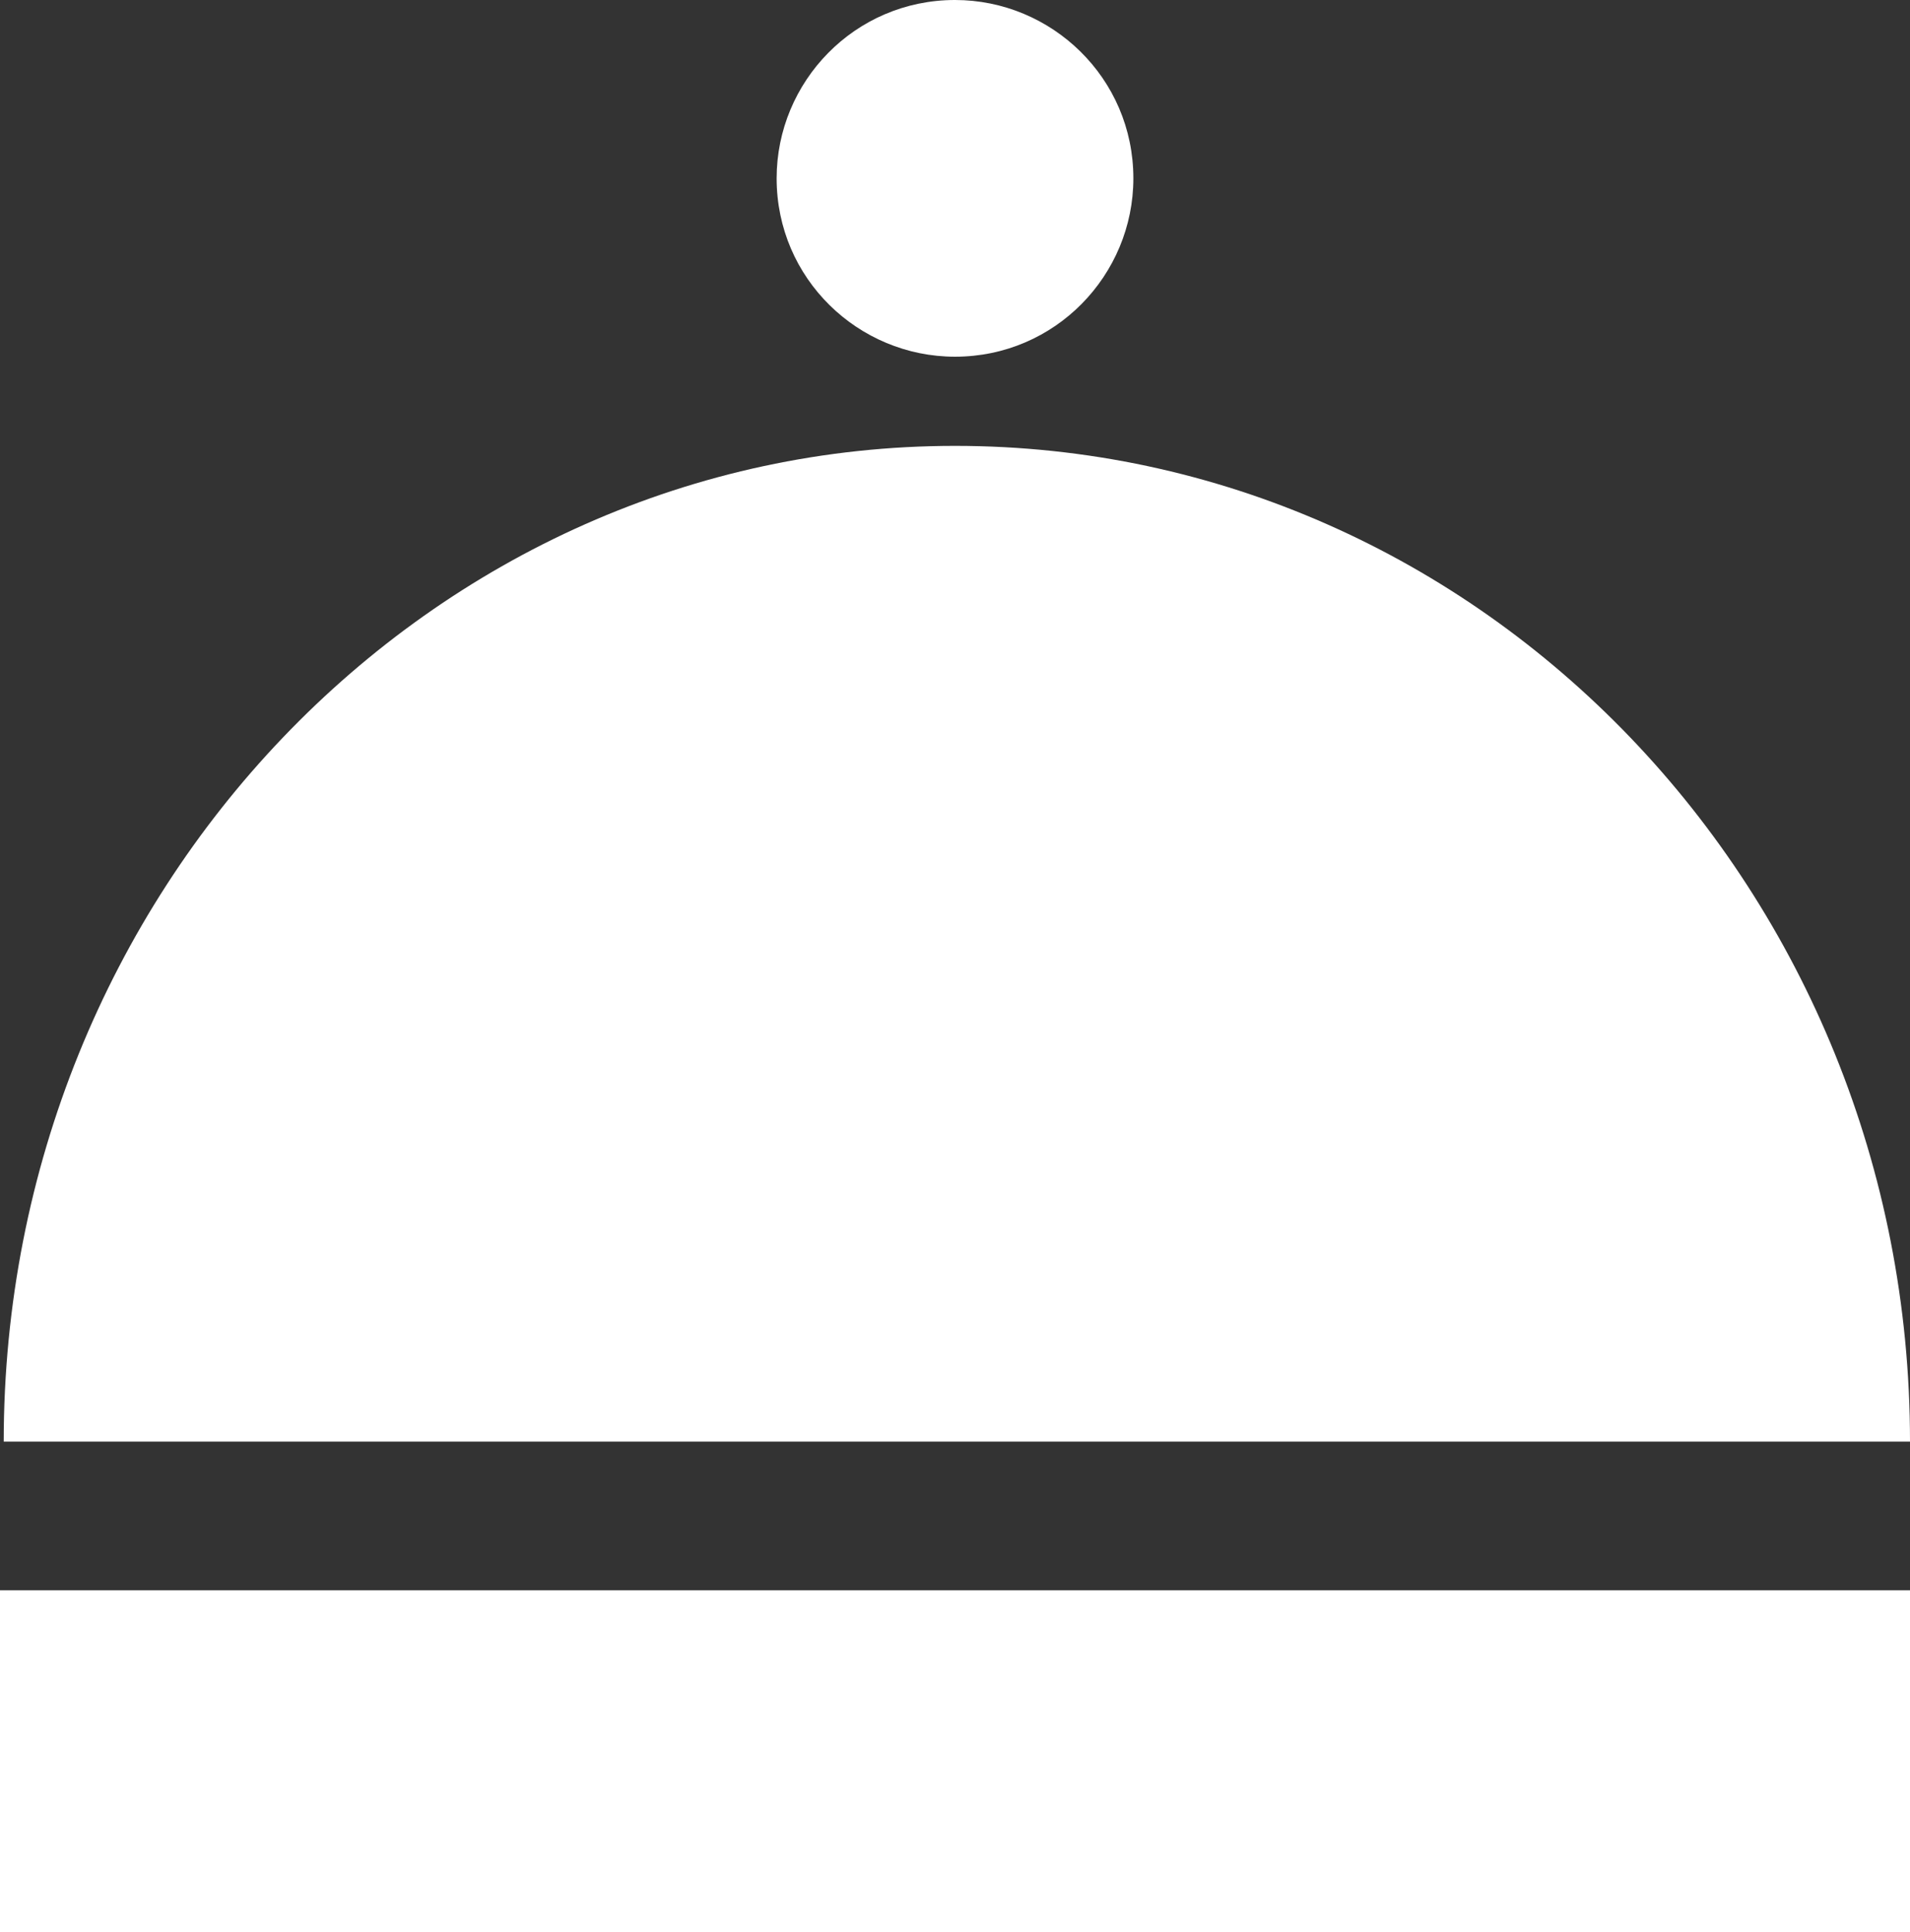
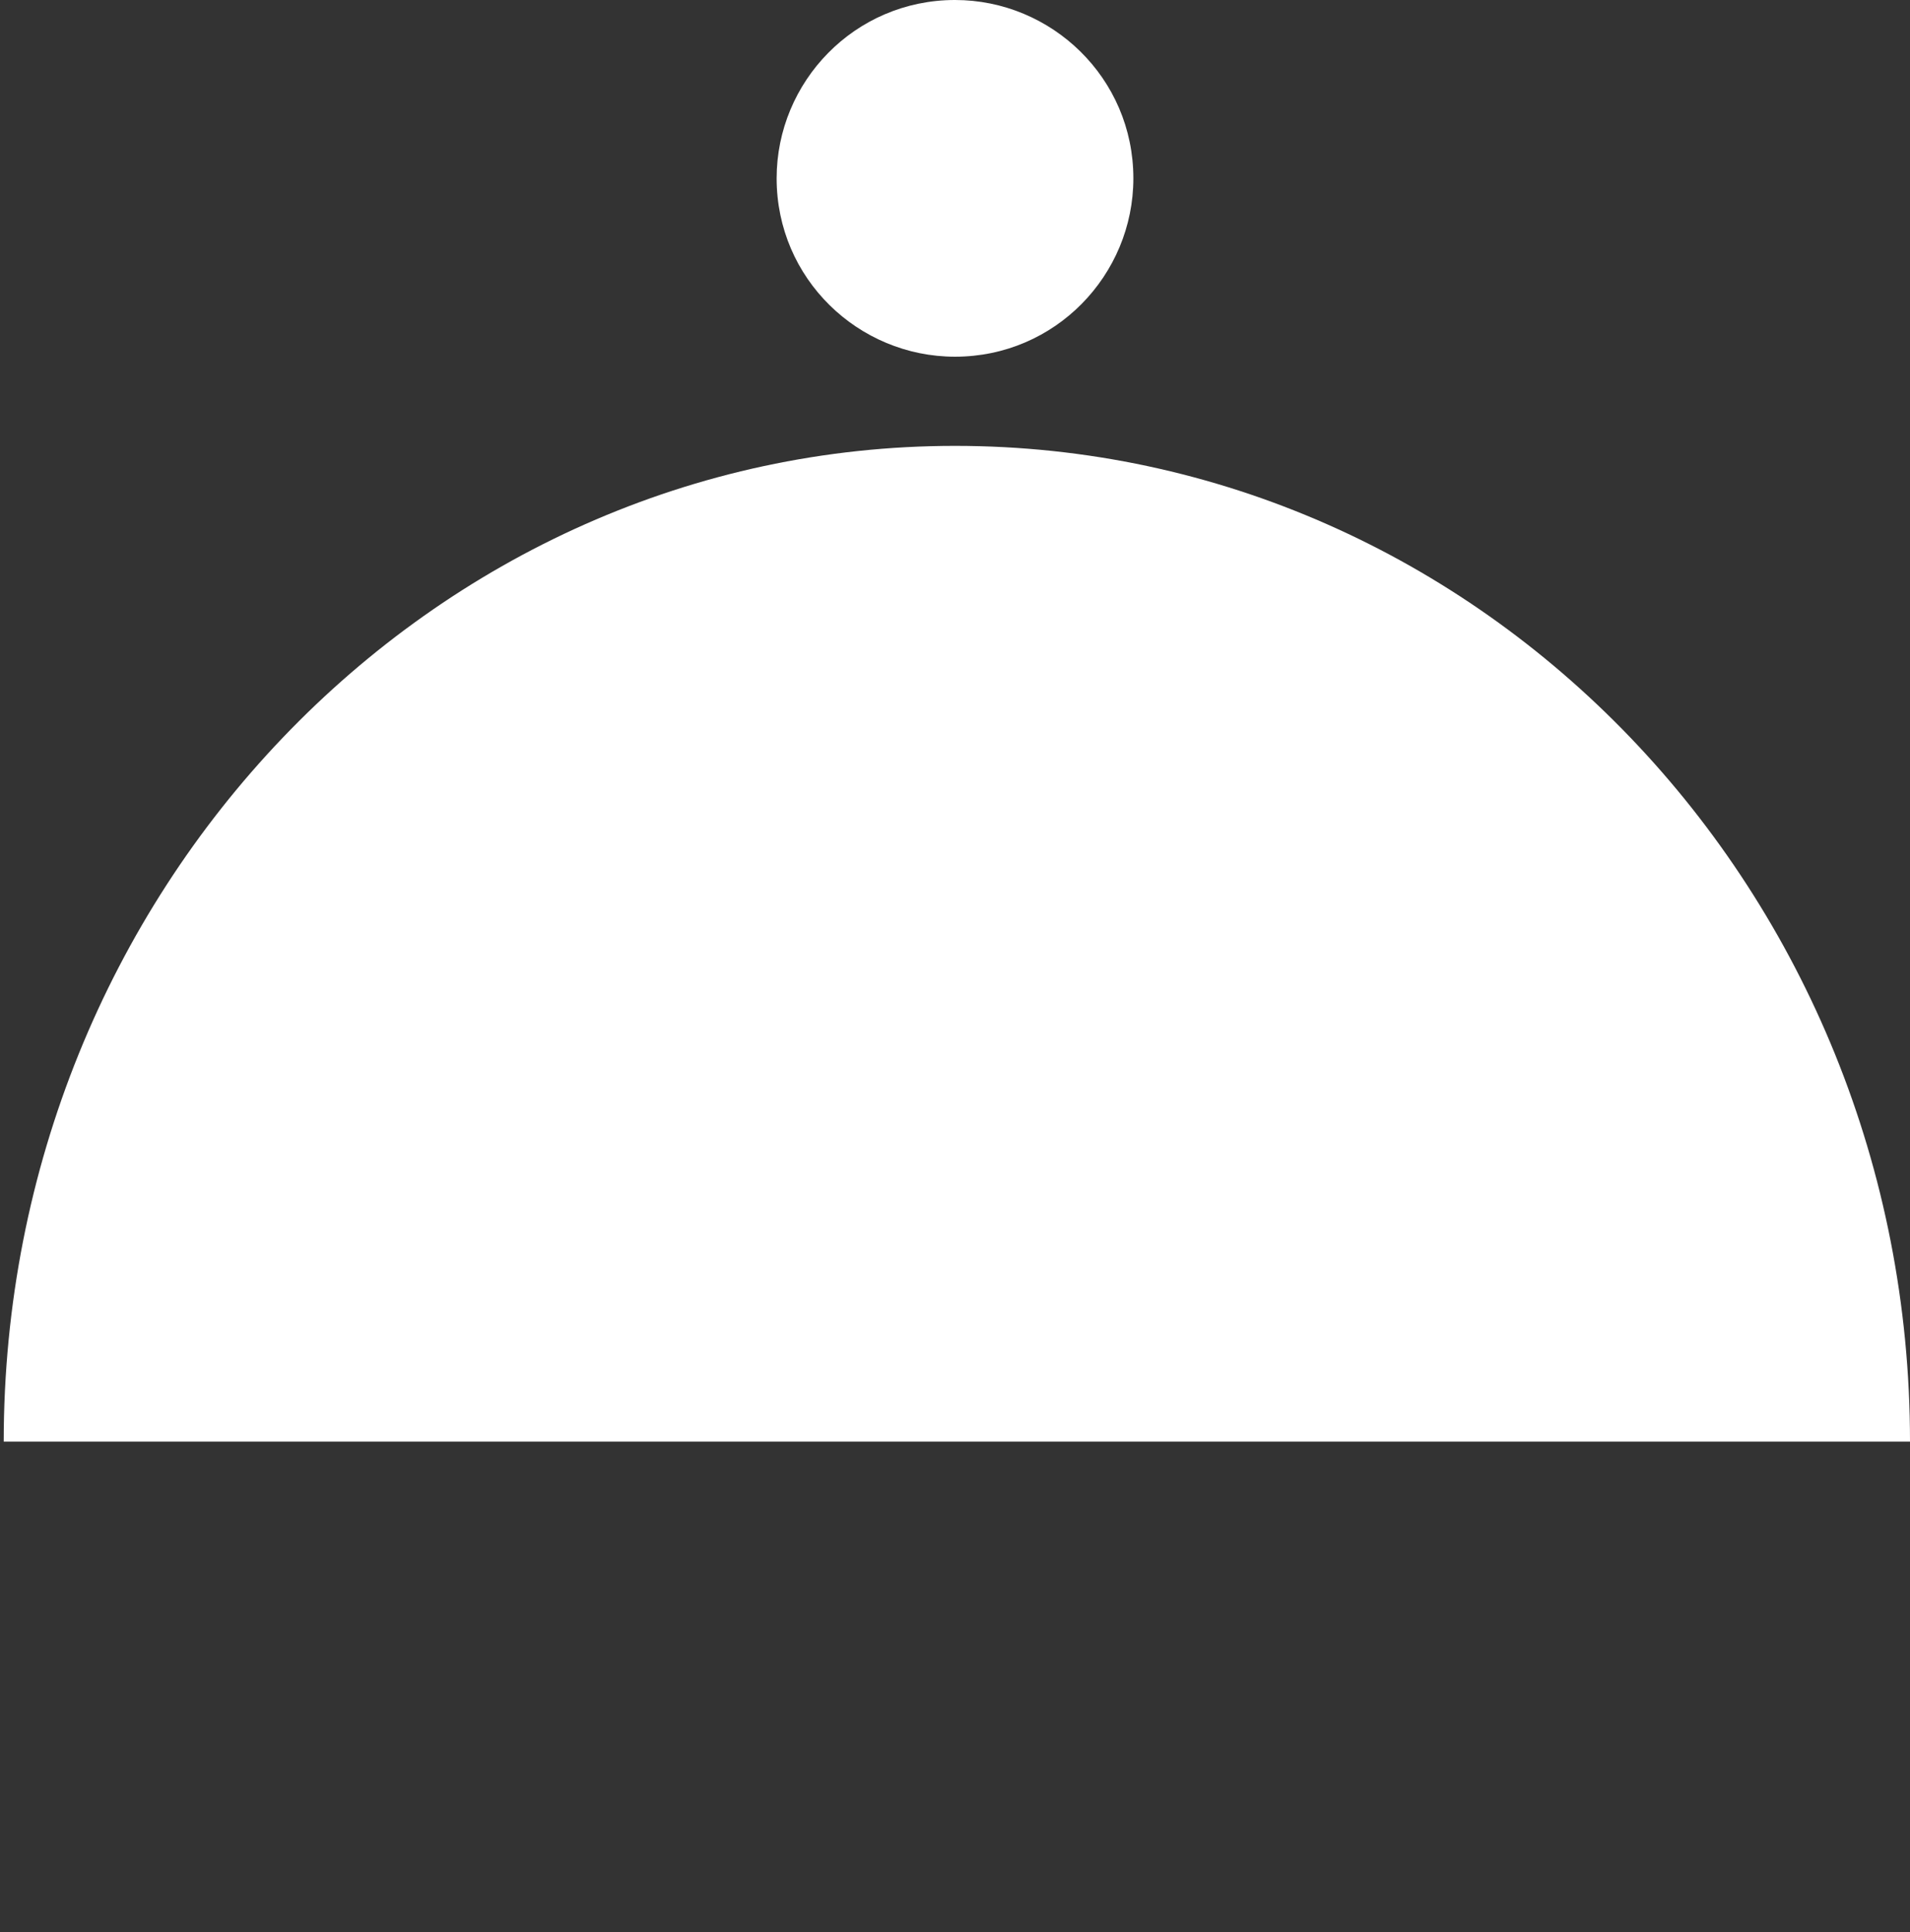
<svg xmlns="http://www.w3.org/2000/svg" version="1.1" id="Component_7_1" x="0px" y="0px" viewBox="0 0 51.4 52" style="enable-background:new 0 0 51.4 52;" xml:space="preserve">
  <rect x="0" y="0" width="51.4" height="52" fill="#333333" stroke="none" />
  <style type="text/css">
	.st0{fill:#FFFFFF;}
</style>
  <g>
-     <rect y="42.8" class="st0" width="51.4" height="9.2" />
    <path class="st0" d="M25.7,12C11.6,12,0.1,24,0.1,38.8h51.3C51.4,24,39.9,12,25.7,12z" />
-     <path class="st0" d="M25.7,9.6c2.7,0,4.8-2.2,4.8-4.8v0c0-2.7-2.2-4.8-4.8-4.8c-2.7,0-4.8,2.2-4.8,4.8C20.9,7.5,23.1,9.6,25.7,9.6z   " />
+     <path class="st0" d="M25.7,9.6c2.7,0,4.8-2.2,4.8-4.8v0c0-2.7-2.2-4.8-4.8-4.8c-2.7,0-4.8,2.2-4.8,4.8C20.9,7.5,23.1,9.6,25.7,9.6" />
  </g>
</svg>